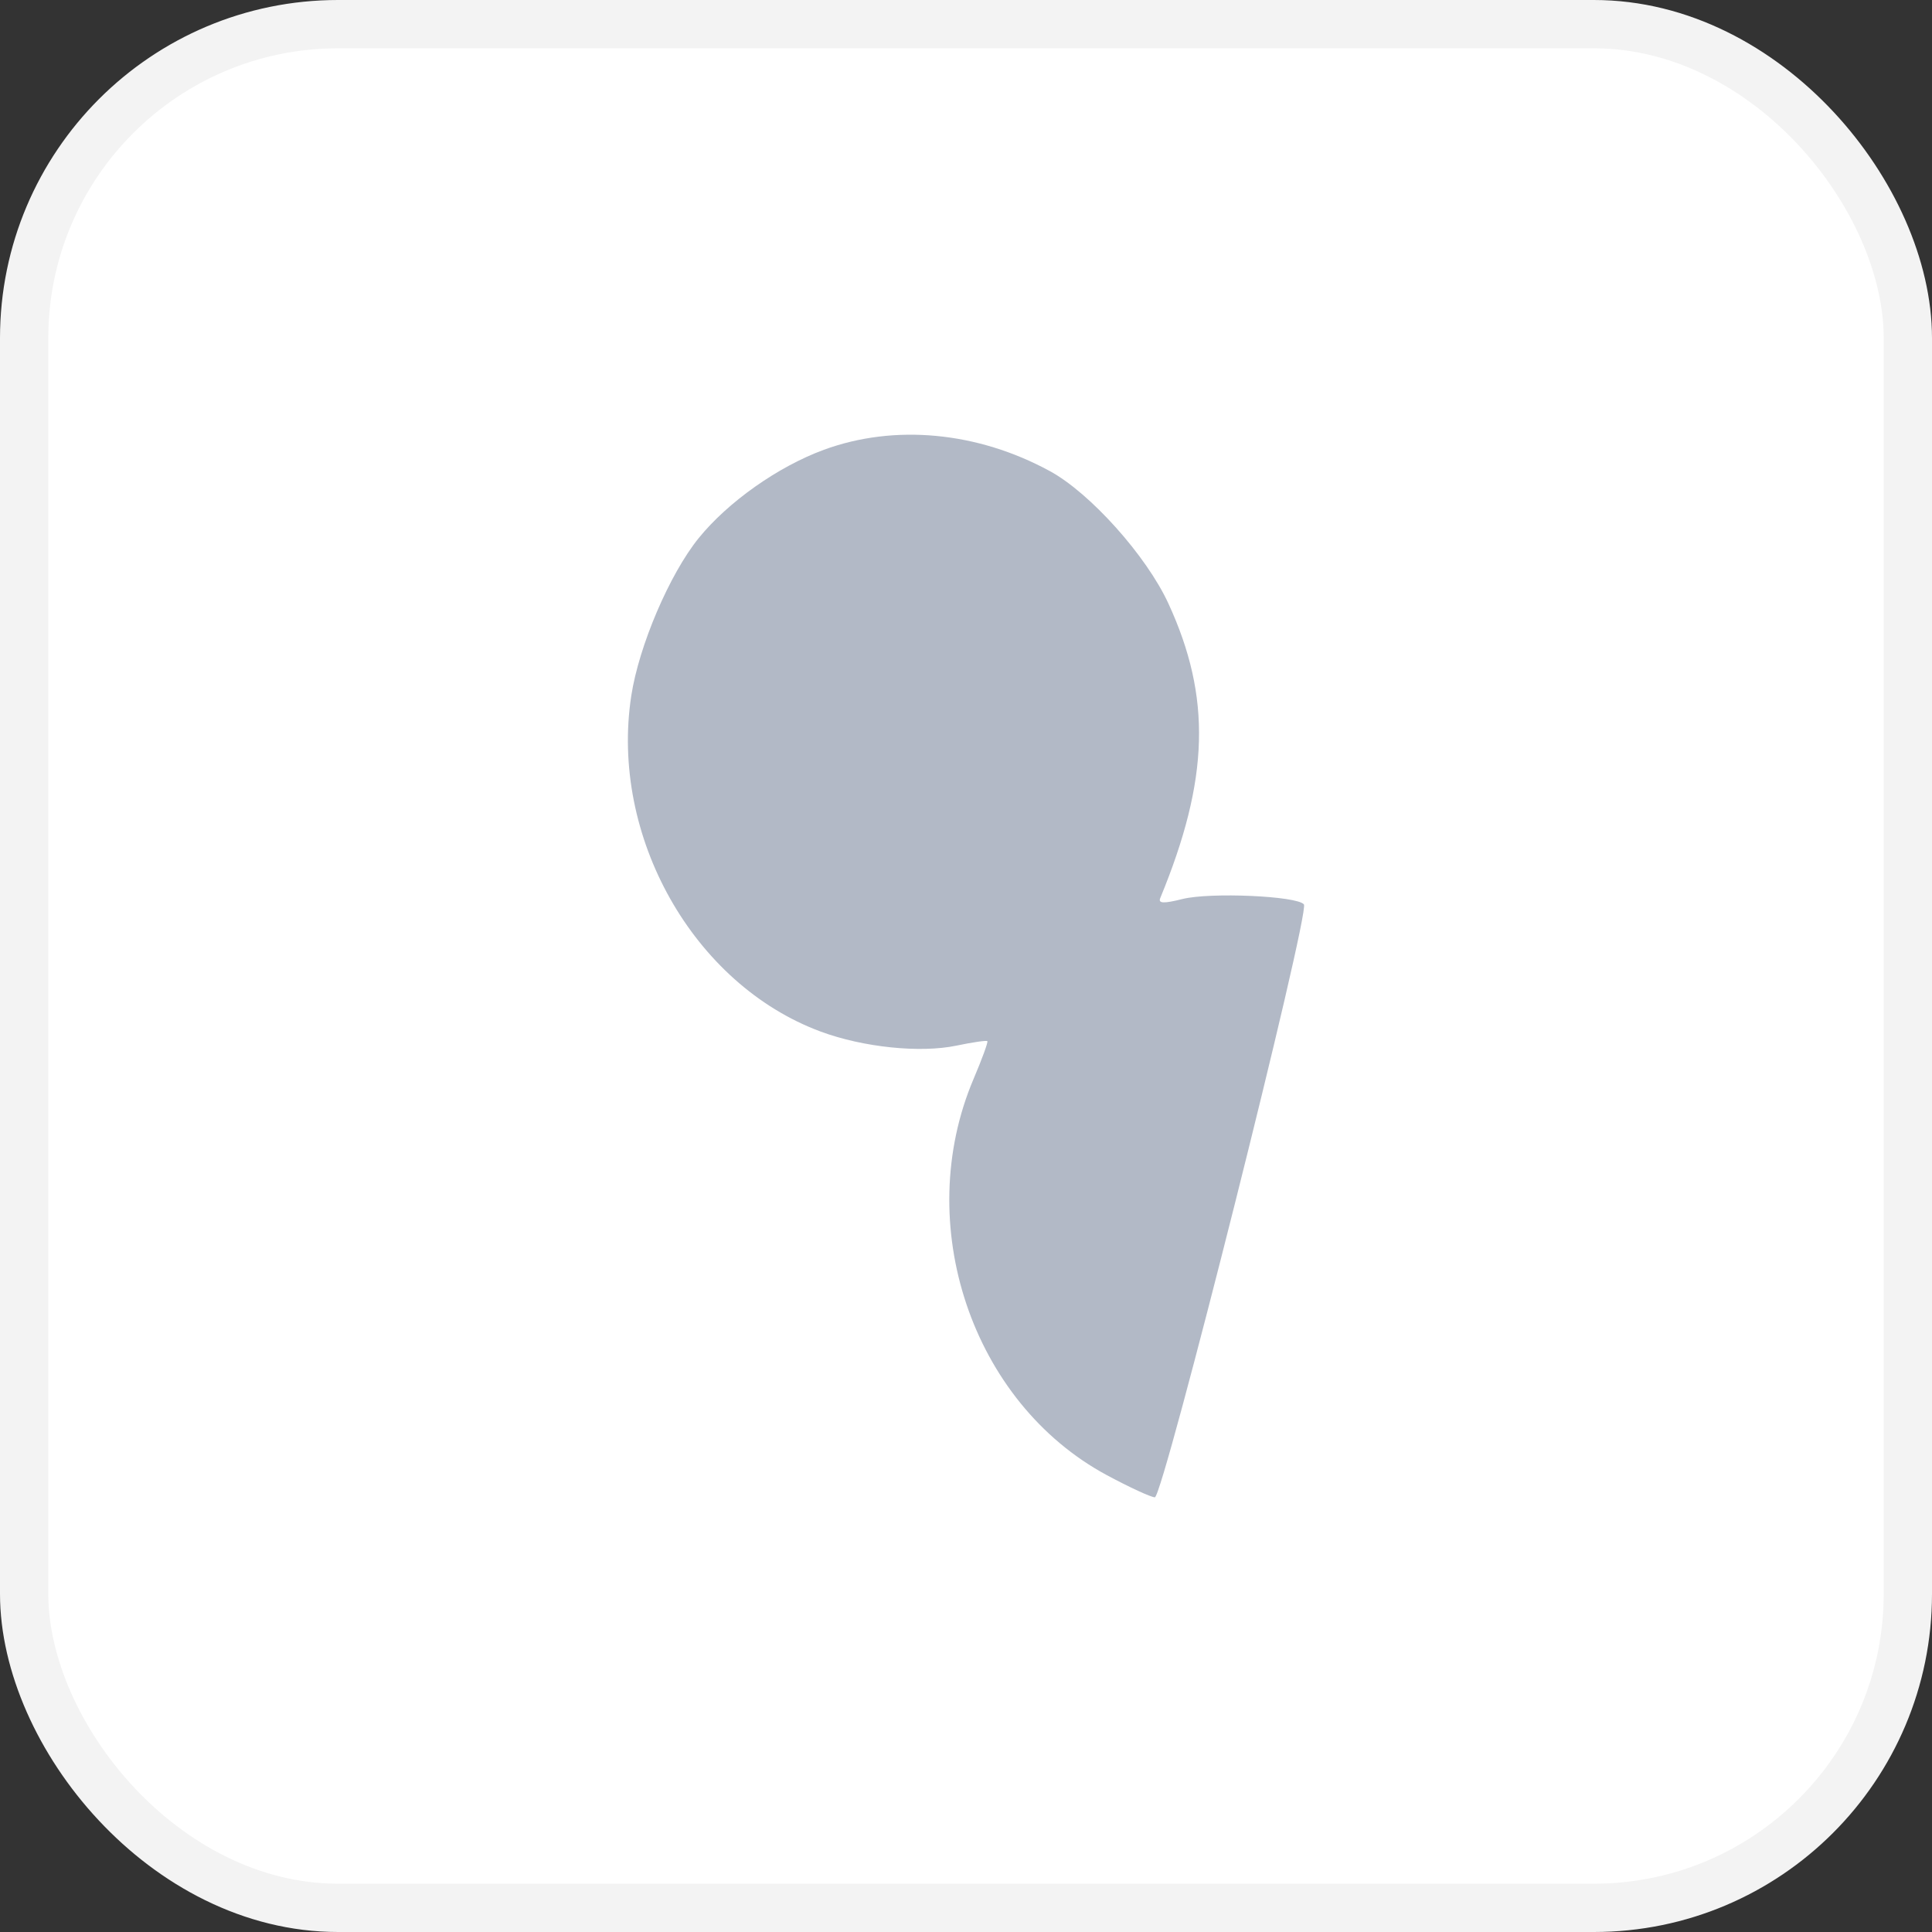
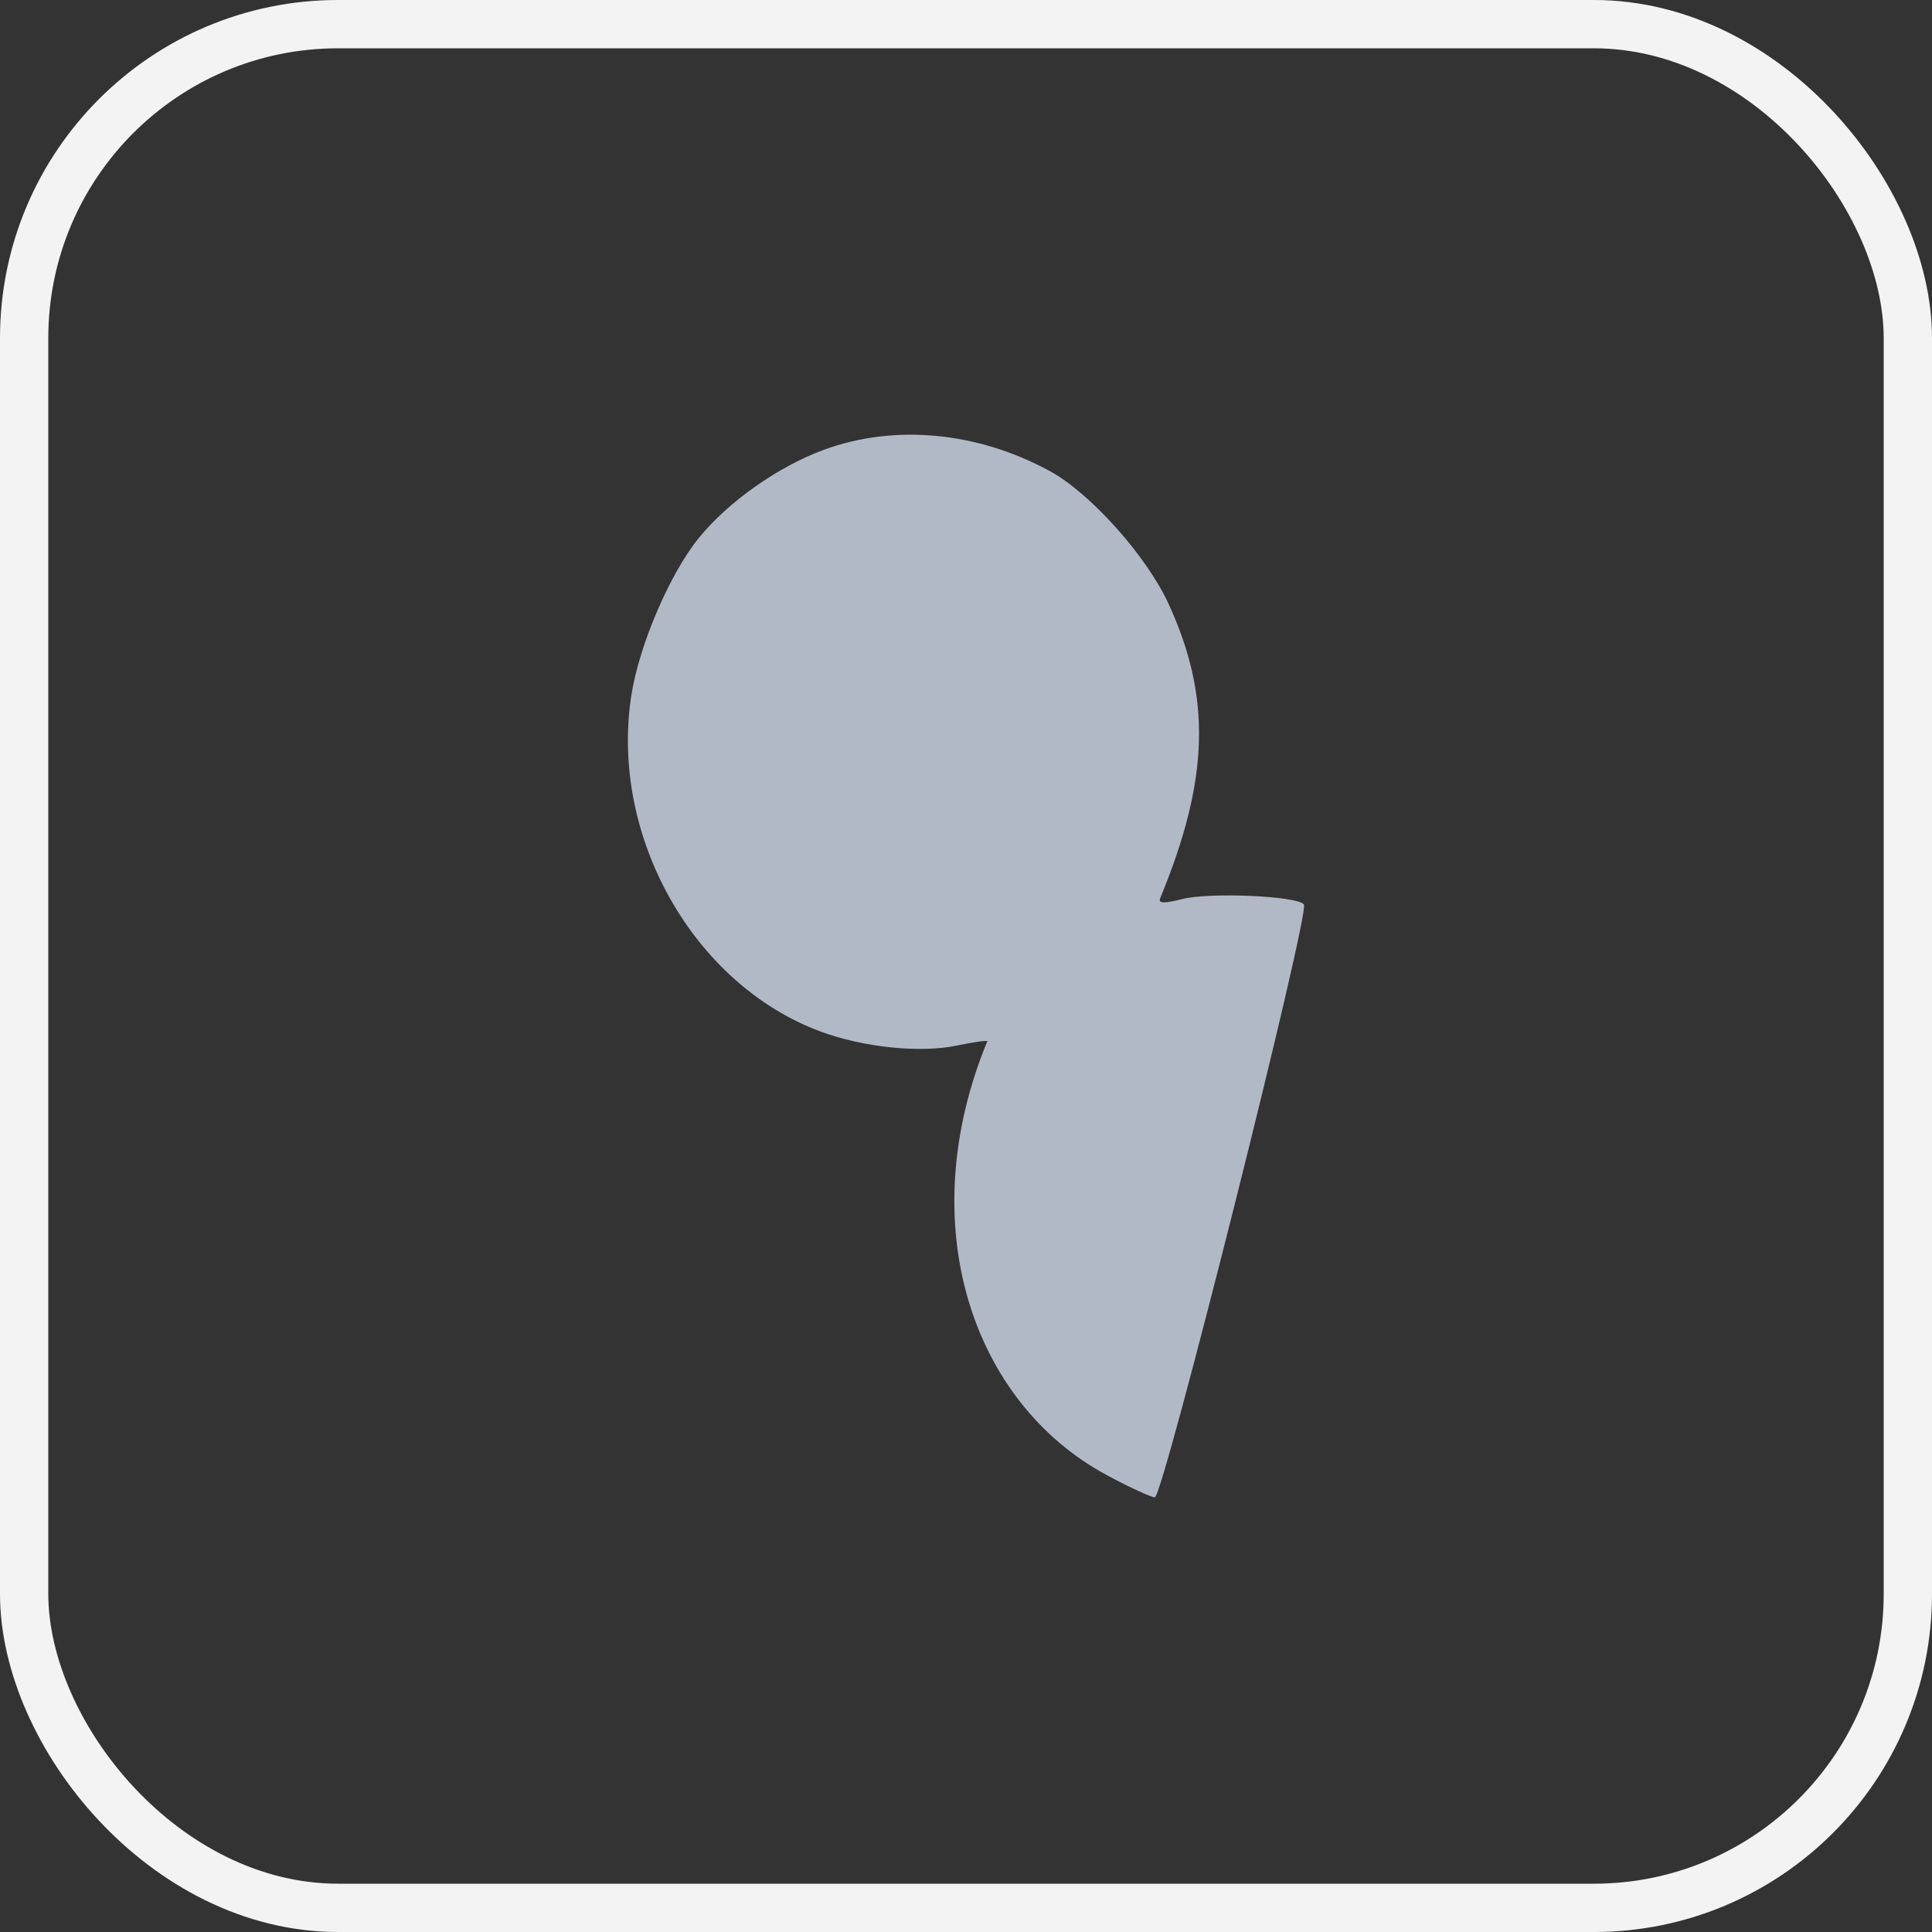
<svg xmlns="http://www.w3.org/2000/svg" width="40" height="40" viewBox="0 0 40 40" fill="none">
  <rect x="0" y="0" width="40" height="40" fill="#333333" stroke="none" />
-   <rect x="0.5" y="0.5" width="39" height="39" rx="6.5" fill="white" />
-   <path fill-rule="evenodd" clip-rule="evenodd" d="M17.058 9.312C16.108 9.661 15.072 10.392 14.464 11.143C13.863 11.886 13.23 13.366 13.07 14.404C12.623 17.311 14.354 20.381 16.992 21.358C17.873 21.684 19.052 21.806 19.806 21.648C20.138 21.578 20.425 21.537 20.442 21.556C20.46 21.575 20.332 21.926 20.158 22.335C18.879 25.342 20.12 29.036 22.915 30.541C23.384 30.793 23.832 31 23.91 31C24.081 31 27.128 18.883 26.996 18.724C26.852 18.549 25.054 18.47 24.482 18.613C24.092 18.711 23.975 18.706 24.022 18.593C25.038 16.133 25.085 14.434 24.189 12.492C23.733 11.505 22.573 10.21 21.737 9.754C20.237 8.937 18.523 8.775 17.058 9.312Z" fill="#B2B9C6" />
+   <path fill-rule="evenodd" clip-rule="evenodd" d="M17.058 9.312C16.108 9.661 15.072 10.392 14.464 11.143C13.863 11.886 13.23 13.366 13.07 14.404C12.623 17.311 14.354 20.381 16.992 21.358C17.873 21.684 19.052 21.806 19.806 21.648C20.138 21.578 20.425 21.537 20.442 21.556C18.879 25.342 20.12 29.036 22.915 30.541C23.384 30.793 23.832 31 23.91 31C24.081 31 27.128 18.883 26.996 18.724C26.852 18.549 25.054 18.47 24.482 18.613C24.092 18.711 23.975 18.706 24.022 18.593C25.038 16.133 25.085 14.434 24.189 12.492C23.733 11.505 22.573 10.21 21.737 9.754C20.237 8.937 18.523 8.775 17.058 9.312Z" fill="#B2B9C6" />
  <rect x="0.5" y="0.5" width="39" height="39" rx="6.5" stroke="#F3F3F3" />
</svg>